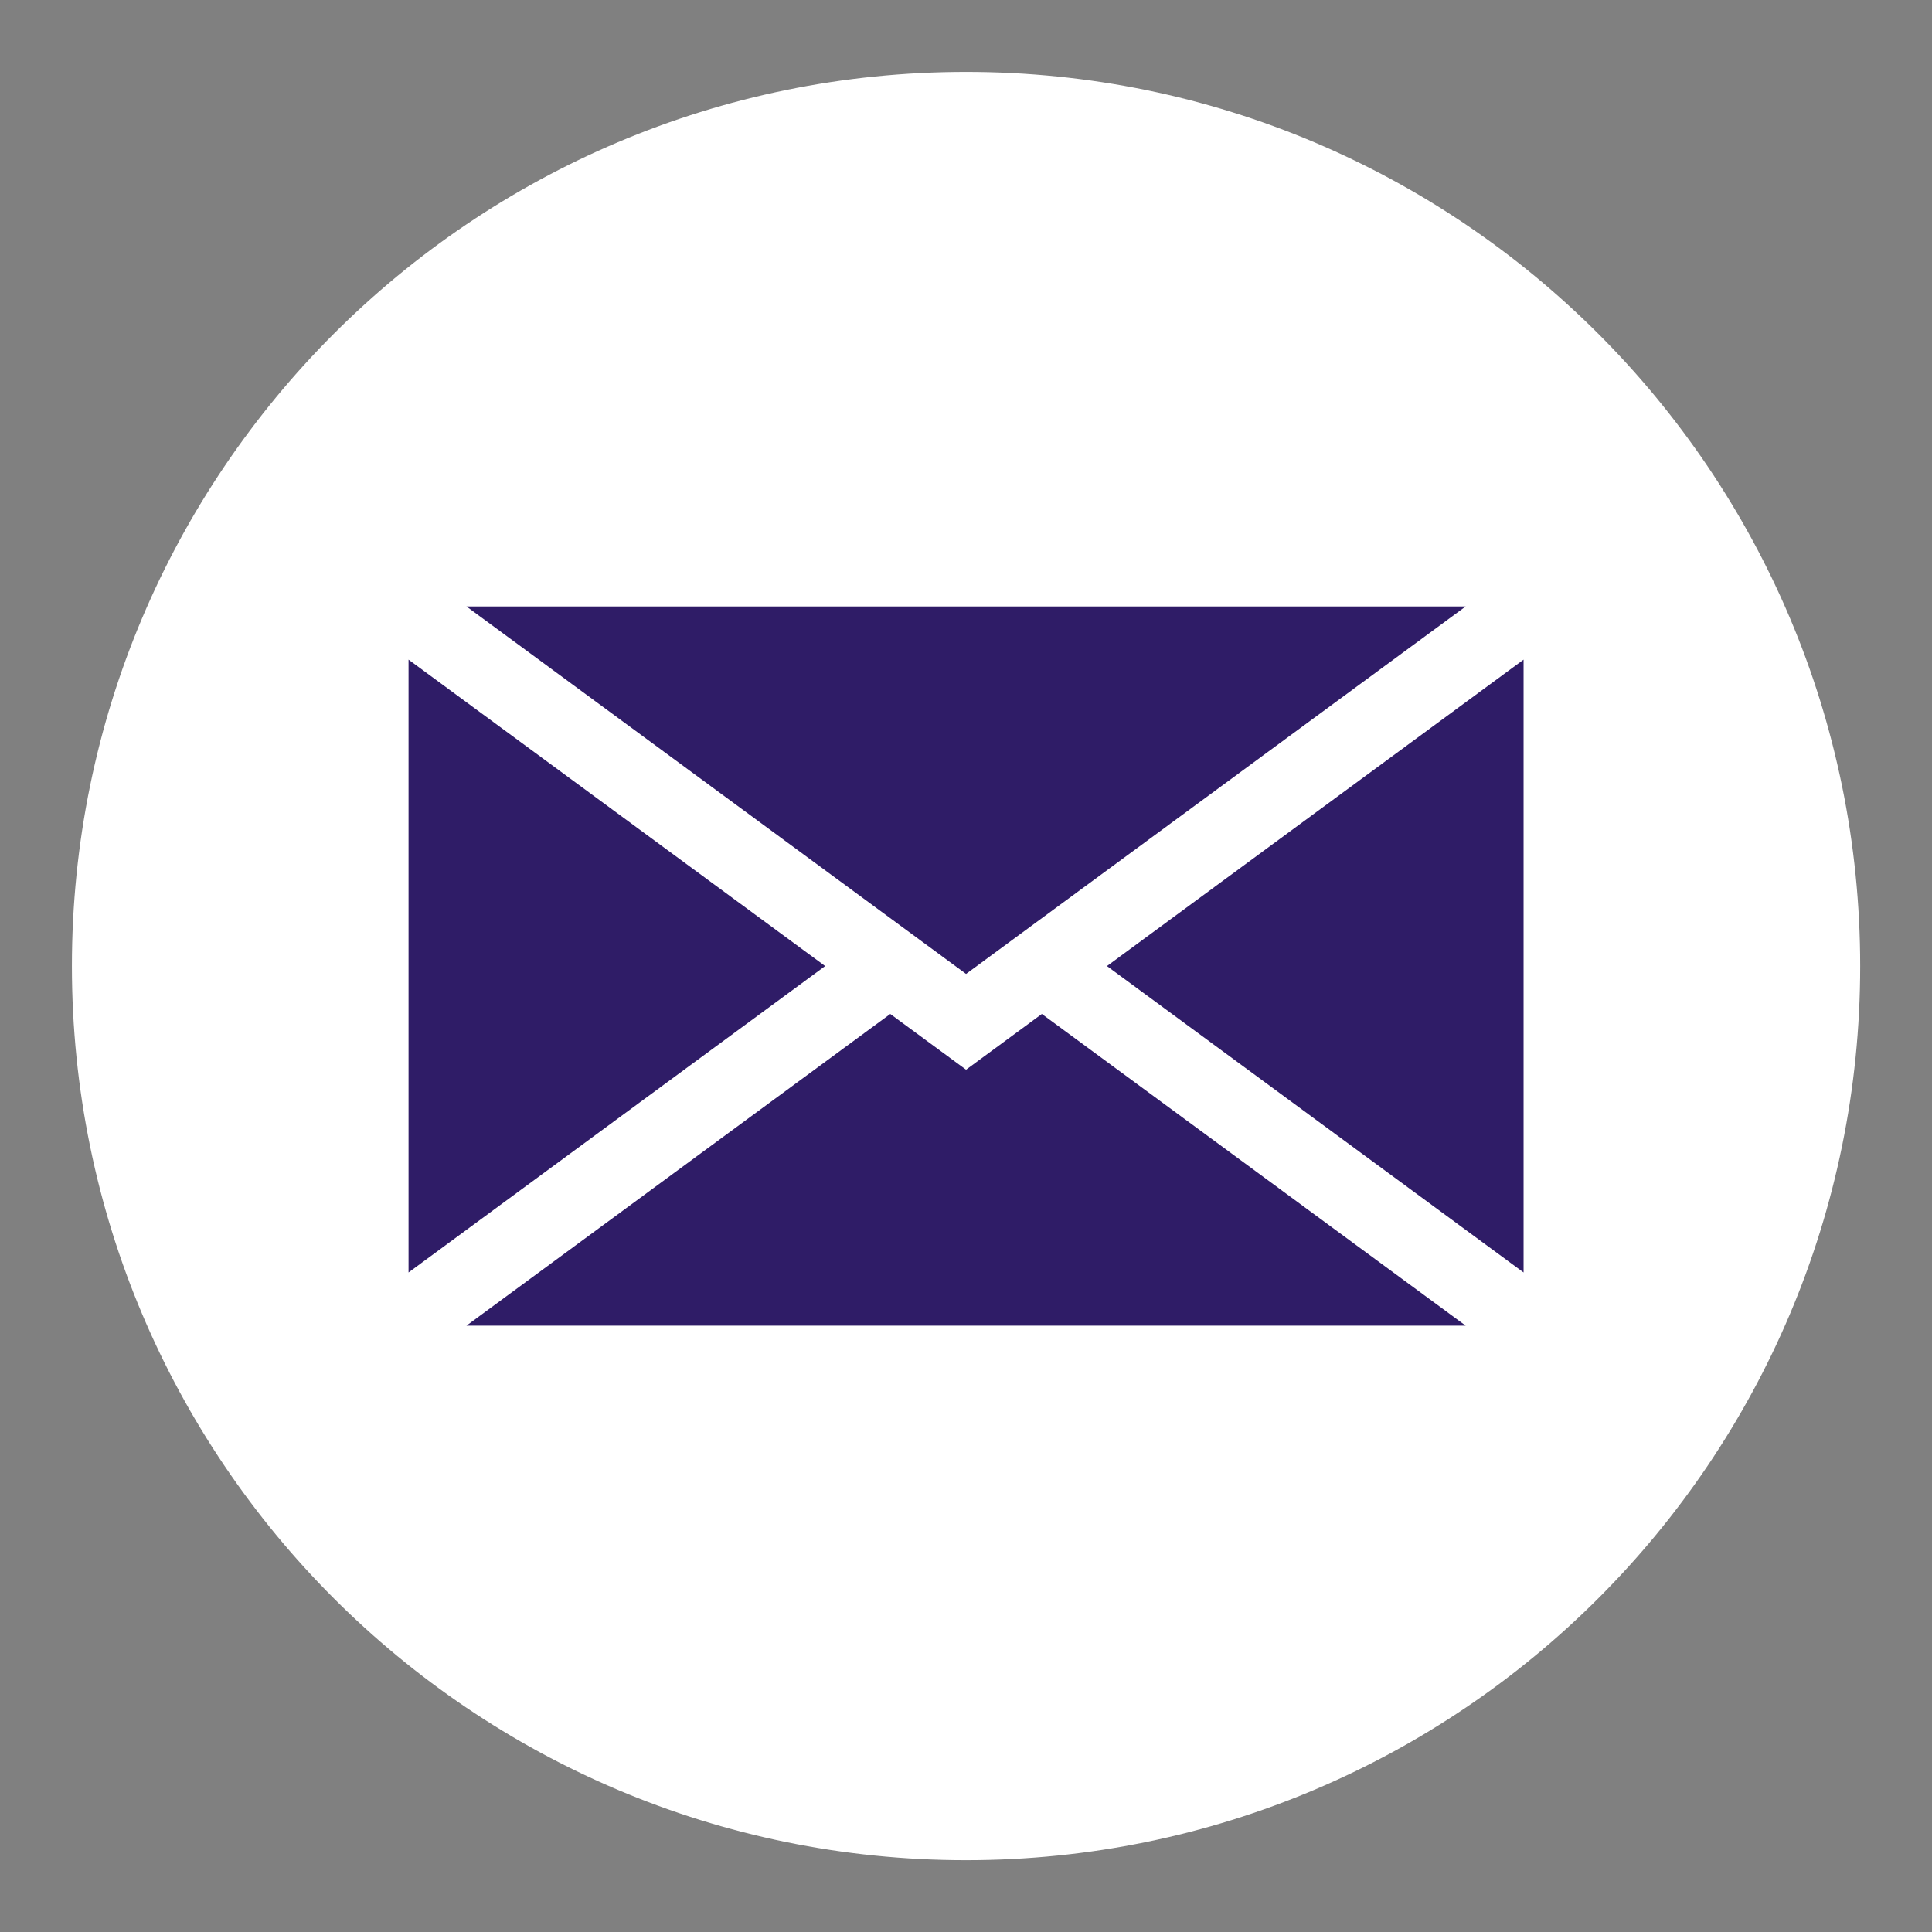
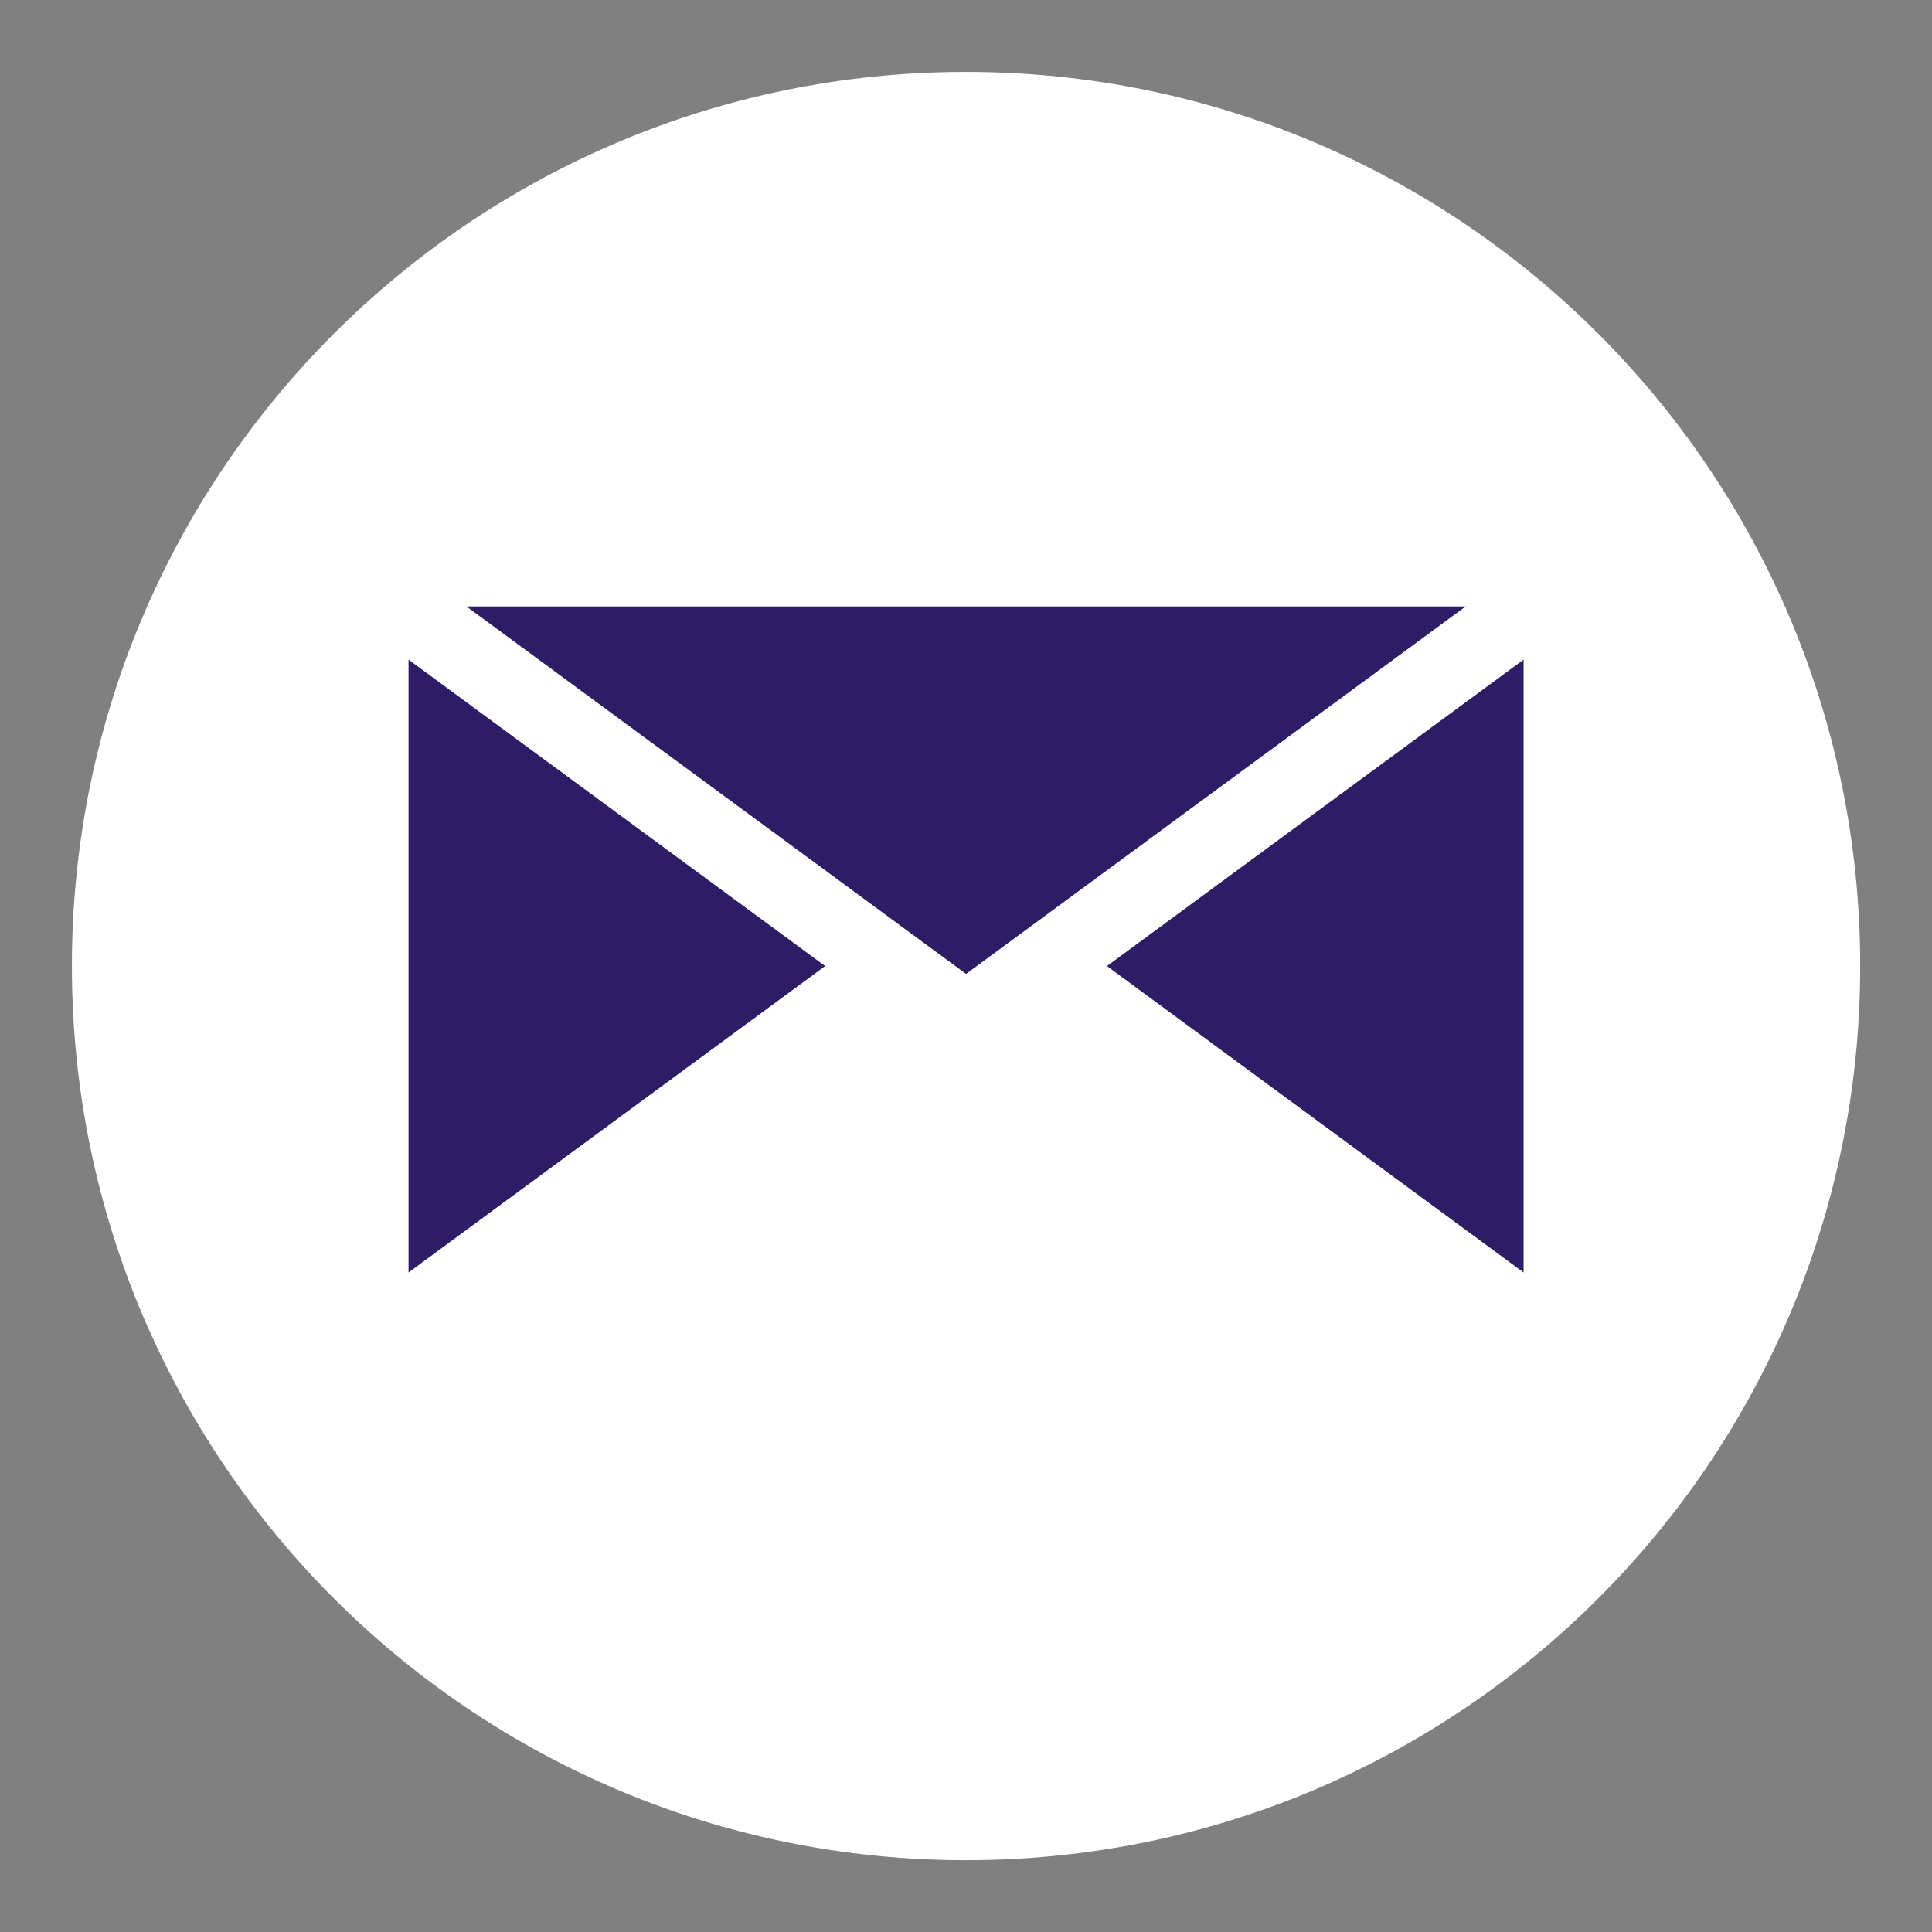
<svg xmlns="http://www.w3.org/2000/svg" version="1.0" preserveAspectRatio="xMidYMid meet" height="500" viewBox="0 0 375 375" zoomAndPan="magnify" width="500">
  <rect x="0" y="0" width="375" height="375" fill="#808080" stroke="none" />
  <defs>
    <clipPath id="308395df88">
      <path clip-rule="nonzero" d="M 13.957 13.957 L 361.062 13.957 L 361.062 361.062 L 13.957 361.062 Z M 13.957 13.957" />
    </clipPath>
    <clipPath id="f415c742be">
      <path clip-rule="nonzero" d="M 131.25 131.25 L 140.836 131.25 L 140.836 140.836 L 131.25 140.836 Z M 131.25 131.25" />
    </clipPath>
    <clipPath id="f1b13ef537">
      <path clip-rule="nonzero" d="M 136.043 131.25 C 133.395 131.25 131.25 133.395 131.25 136.043 C 131.25 138.688 133.395 140.836 136.043 140.836 C 138.688 140.836 140.836 138.688 140.836 136.043 C 140.836 133.395 138.688 131.25 136.043 131.25 Z M 136.043 131.25" />
    </clipPath>
  </defs>
  <g clip-path="url(#308395df88)">
    <path fill-rule="nonzero" fill-opacity="1" d="M 187.512 361.062 L 187.508 361.062 C 91.66 361.062 13.957 283.363 13.957 187.512 L 13.957 187.508 C 13.957 91.66 91.66 13.957 187.508 13.957 L 187.512 13.957 C 283.363 13.957 361.062 91.66 361.062 187.508 L 361.062 187.512 C 361.062 283.363 283.363 361.062 187.512 361.062" fill="#ffffff" />
  </g>
  <path fill-rule="nonzero" fill-opacity="1" d="M 214.859 187.512 L 295.727 128.035 L 295.727 246.984 Z M 214.859 187.512" fill="#2f1c67" />
  <path fill-rule="nonzero" fill-opacity="1" d="M 79.297 128.035 L 160.16 187.512 L 79.297 246.984 Z M 79.297 128.035" fill="#2f1c67" />
-   <path fill-rule="nonzero" fill-opacity="1" d="M 90.539 257.309 L 172.801 196.809 L 187.512 207.625 L 202.223 196.809 L 284.484 257.309 L 90.539 257.309" fill="#2f1c67" />
  <path fill-rule="nonzero" fill-opacity="1" d="M 90.539 117.711 L 284.484 117.711 L 187.512 189.039 Z M 90.539 117.711" fill="#2f1c67" />
  <g clip-path="url(#f415c742be)">
    <g clip-path="url(#f1b13ef537)">
      <path fill-rule="nonzero" fill-opacity="1" d="M 131.25 131.25 L 140.836 131.25 L 140.836 140.836 L 131.25 140.836 Z M 131.25 131.25" fill="#2f1c67" />
    </g>
  </g>
</svg>